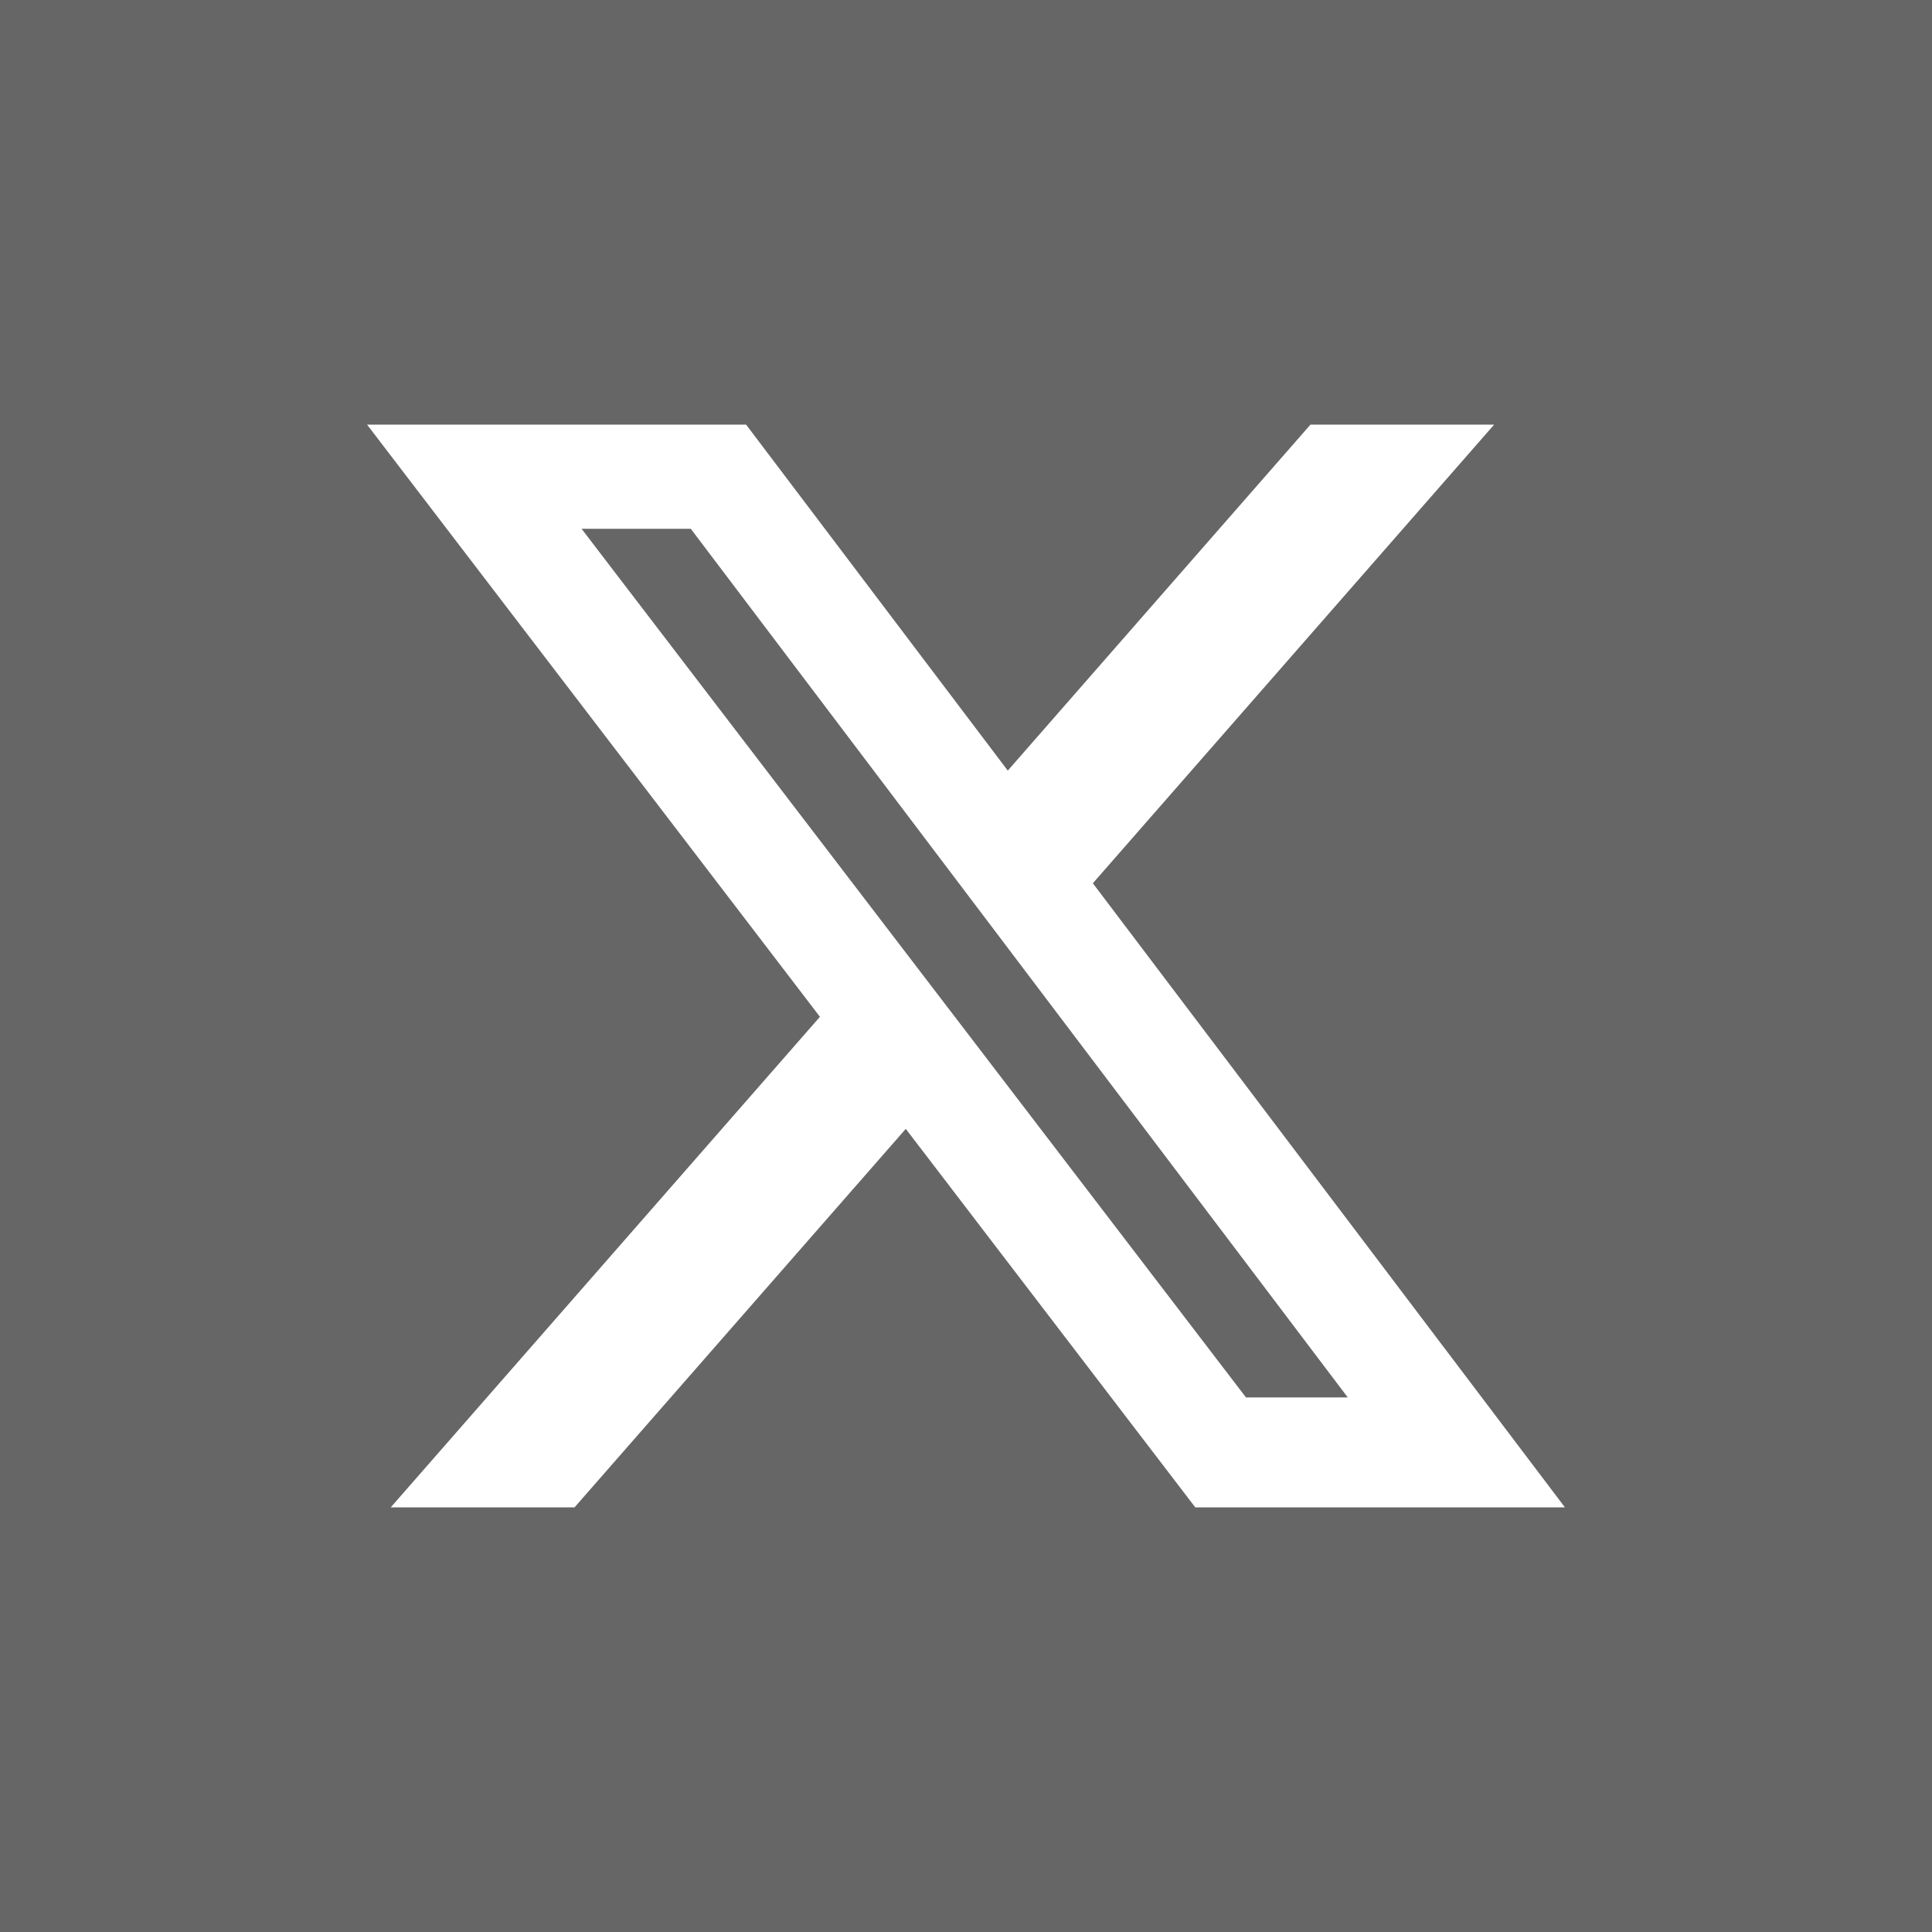
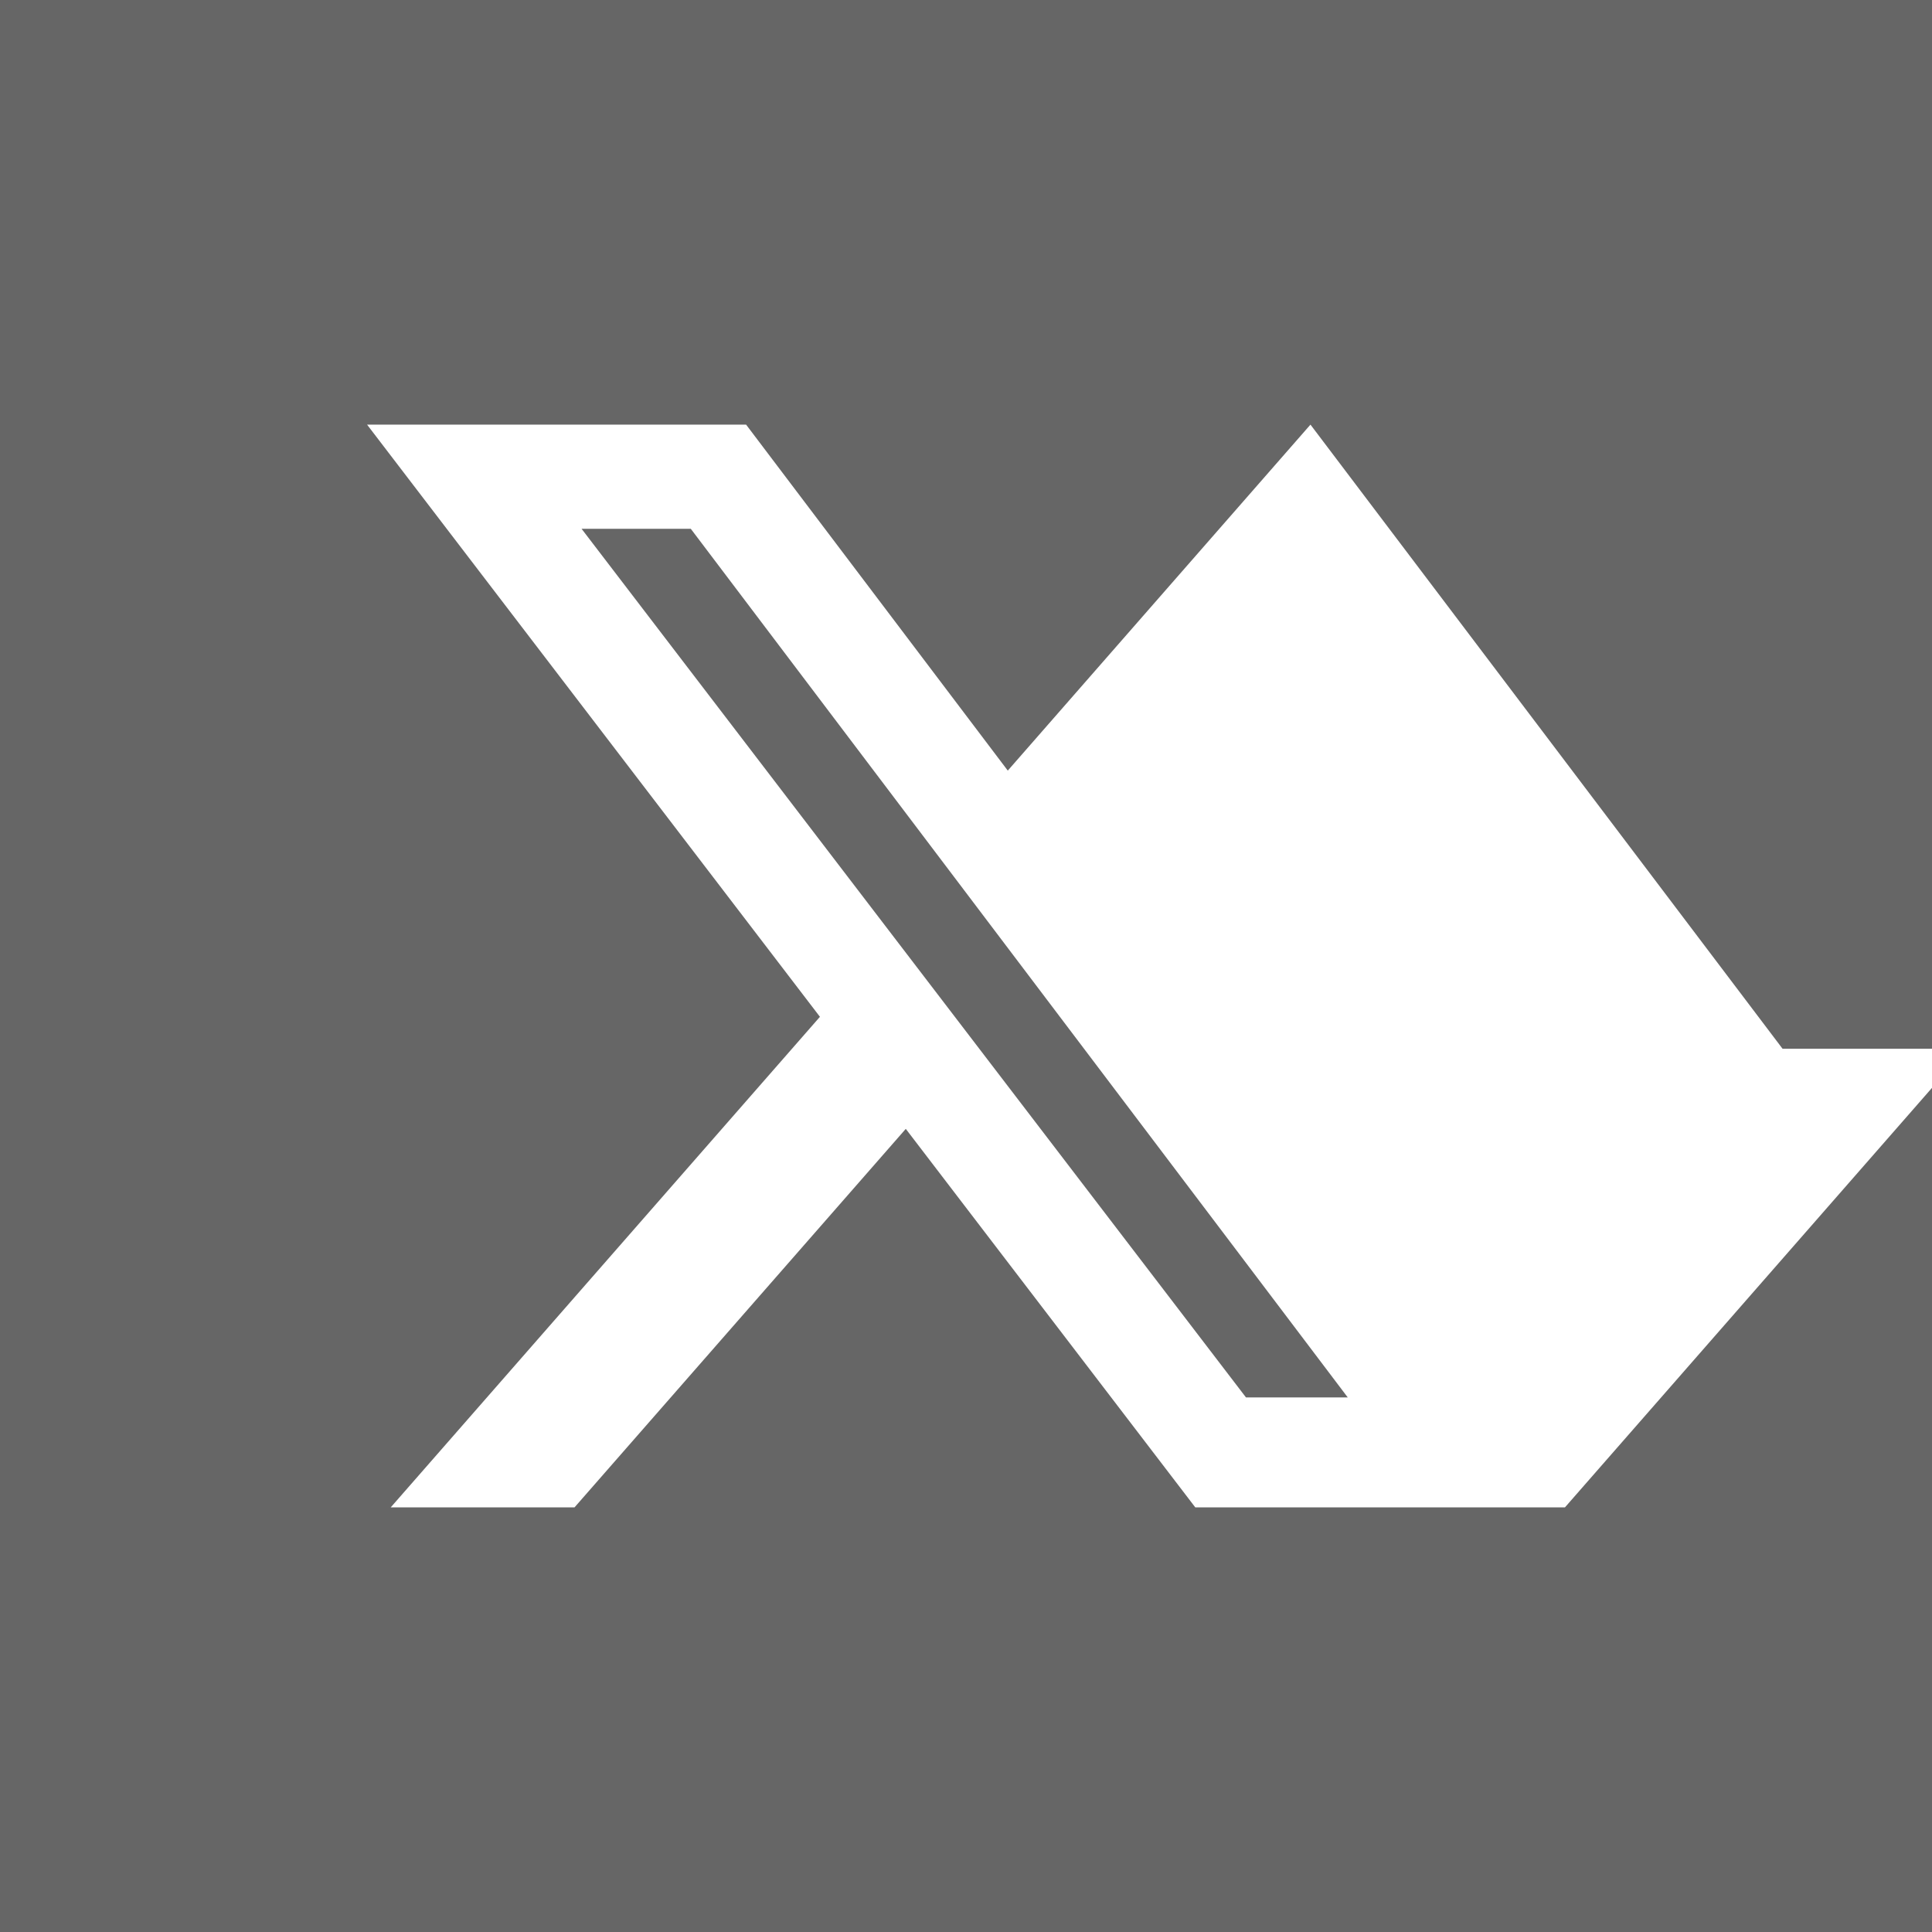
<svg xmlns="http://www.w3.org/2000/svg" width="100%" height="100%" viewBox="0 0 455 455" version="1.1" xml:space="preserve" style="fill-rule:evenodd;clip-rule:evenodd;stroke-linejoin:round;stroke-miterlimit:2;">
-   <path fill="#666" d="M455,0l0,455l-455,0l0,-455l455,0Zm-146.377,100l-71.283,81.482l-61.631,-81.482l-89.263,0l106.655,139.465l-101.084,115.535l43.284,0l78.017,-89.145l68.183,89.145l87.053,0l-111.18,-146.985l94.507,-108.015l-43.258,0Zm-15.183,229.108l-156.478,-204.576l25.722,0l154.726,204.576l-23.97,-0Z" />
+   <path fill="#666" d="M455,0l0,455l-455,0l0,-455l455,0Zm-146.377,100l-71.283,81.482l-61.631,-81.482l-89.263,0l106.655,139.465l-101.084,115.535l43.284,0l78.017,-89.145l68.183,89.145l87.053,0l94.507,-108.015l-43.258,0Zm-15.183,229.108l-156.478,-204.576l25.722,0l154.726,204.576l-23.97,-0Z" />
</svg>